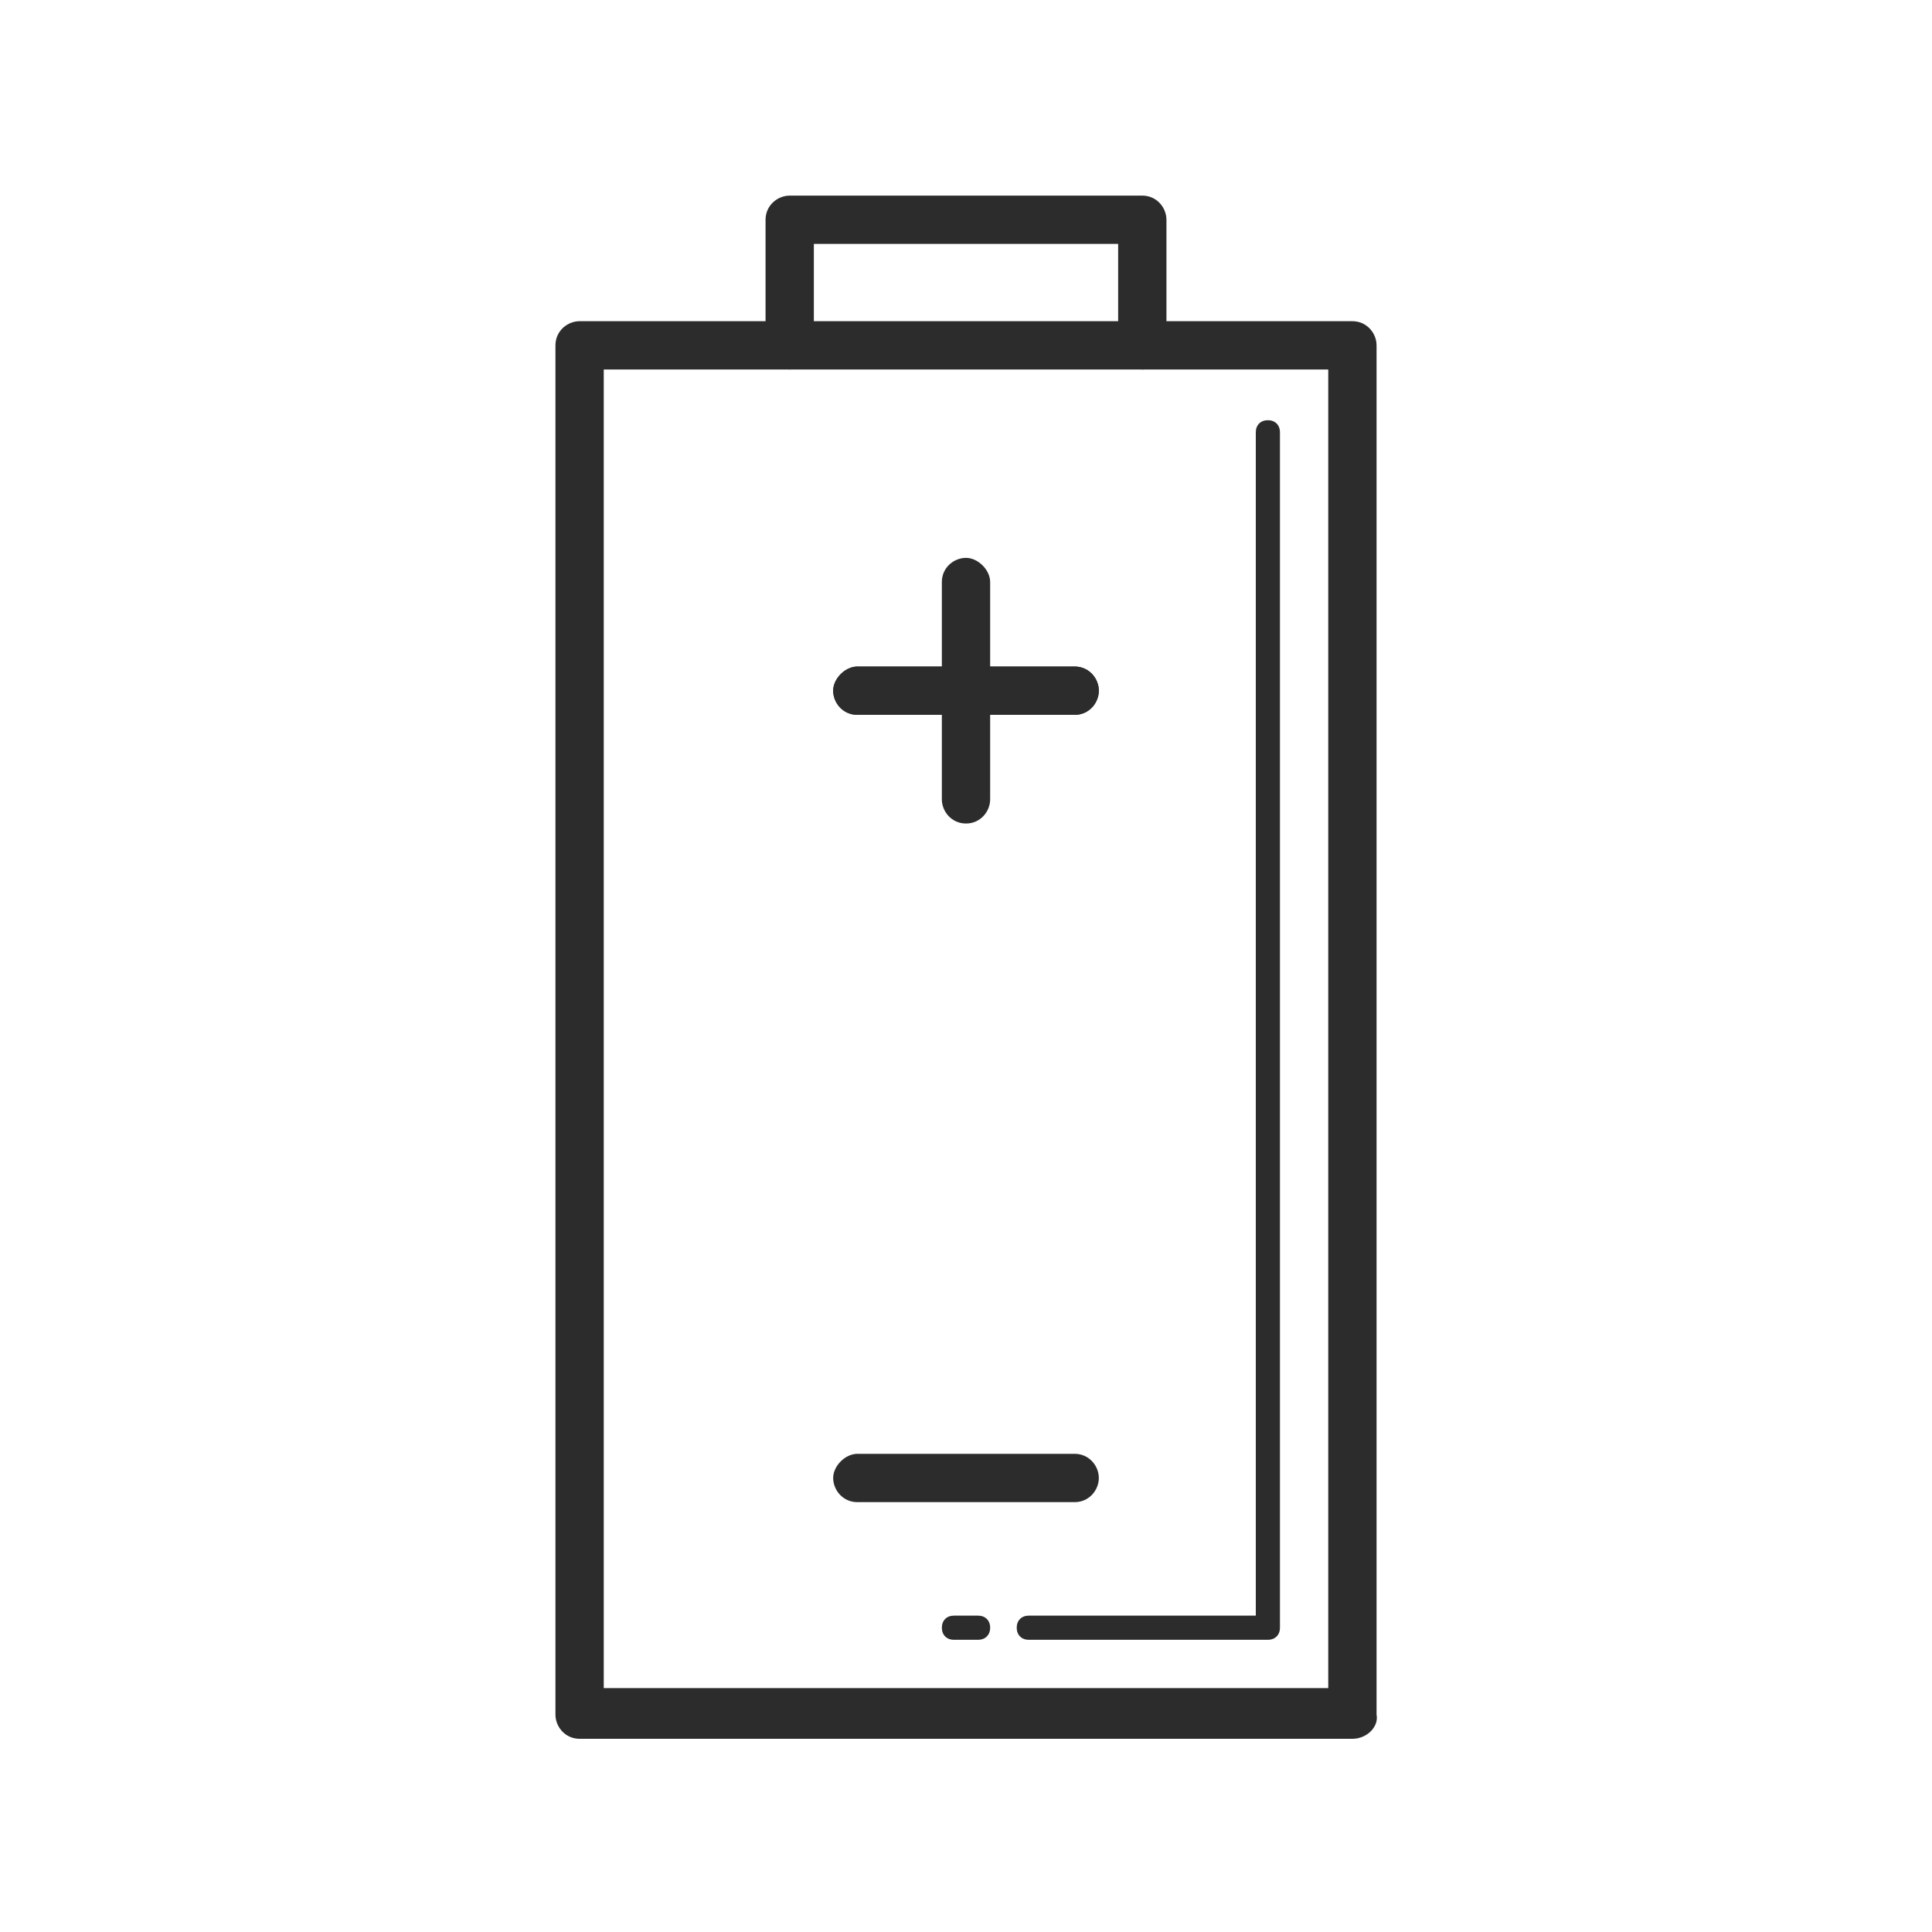
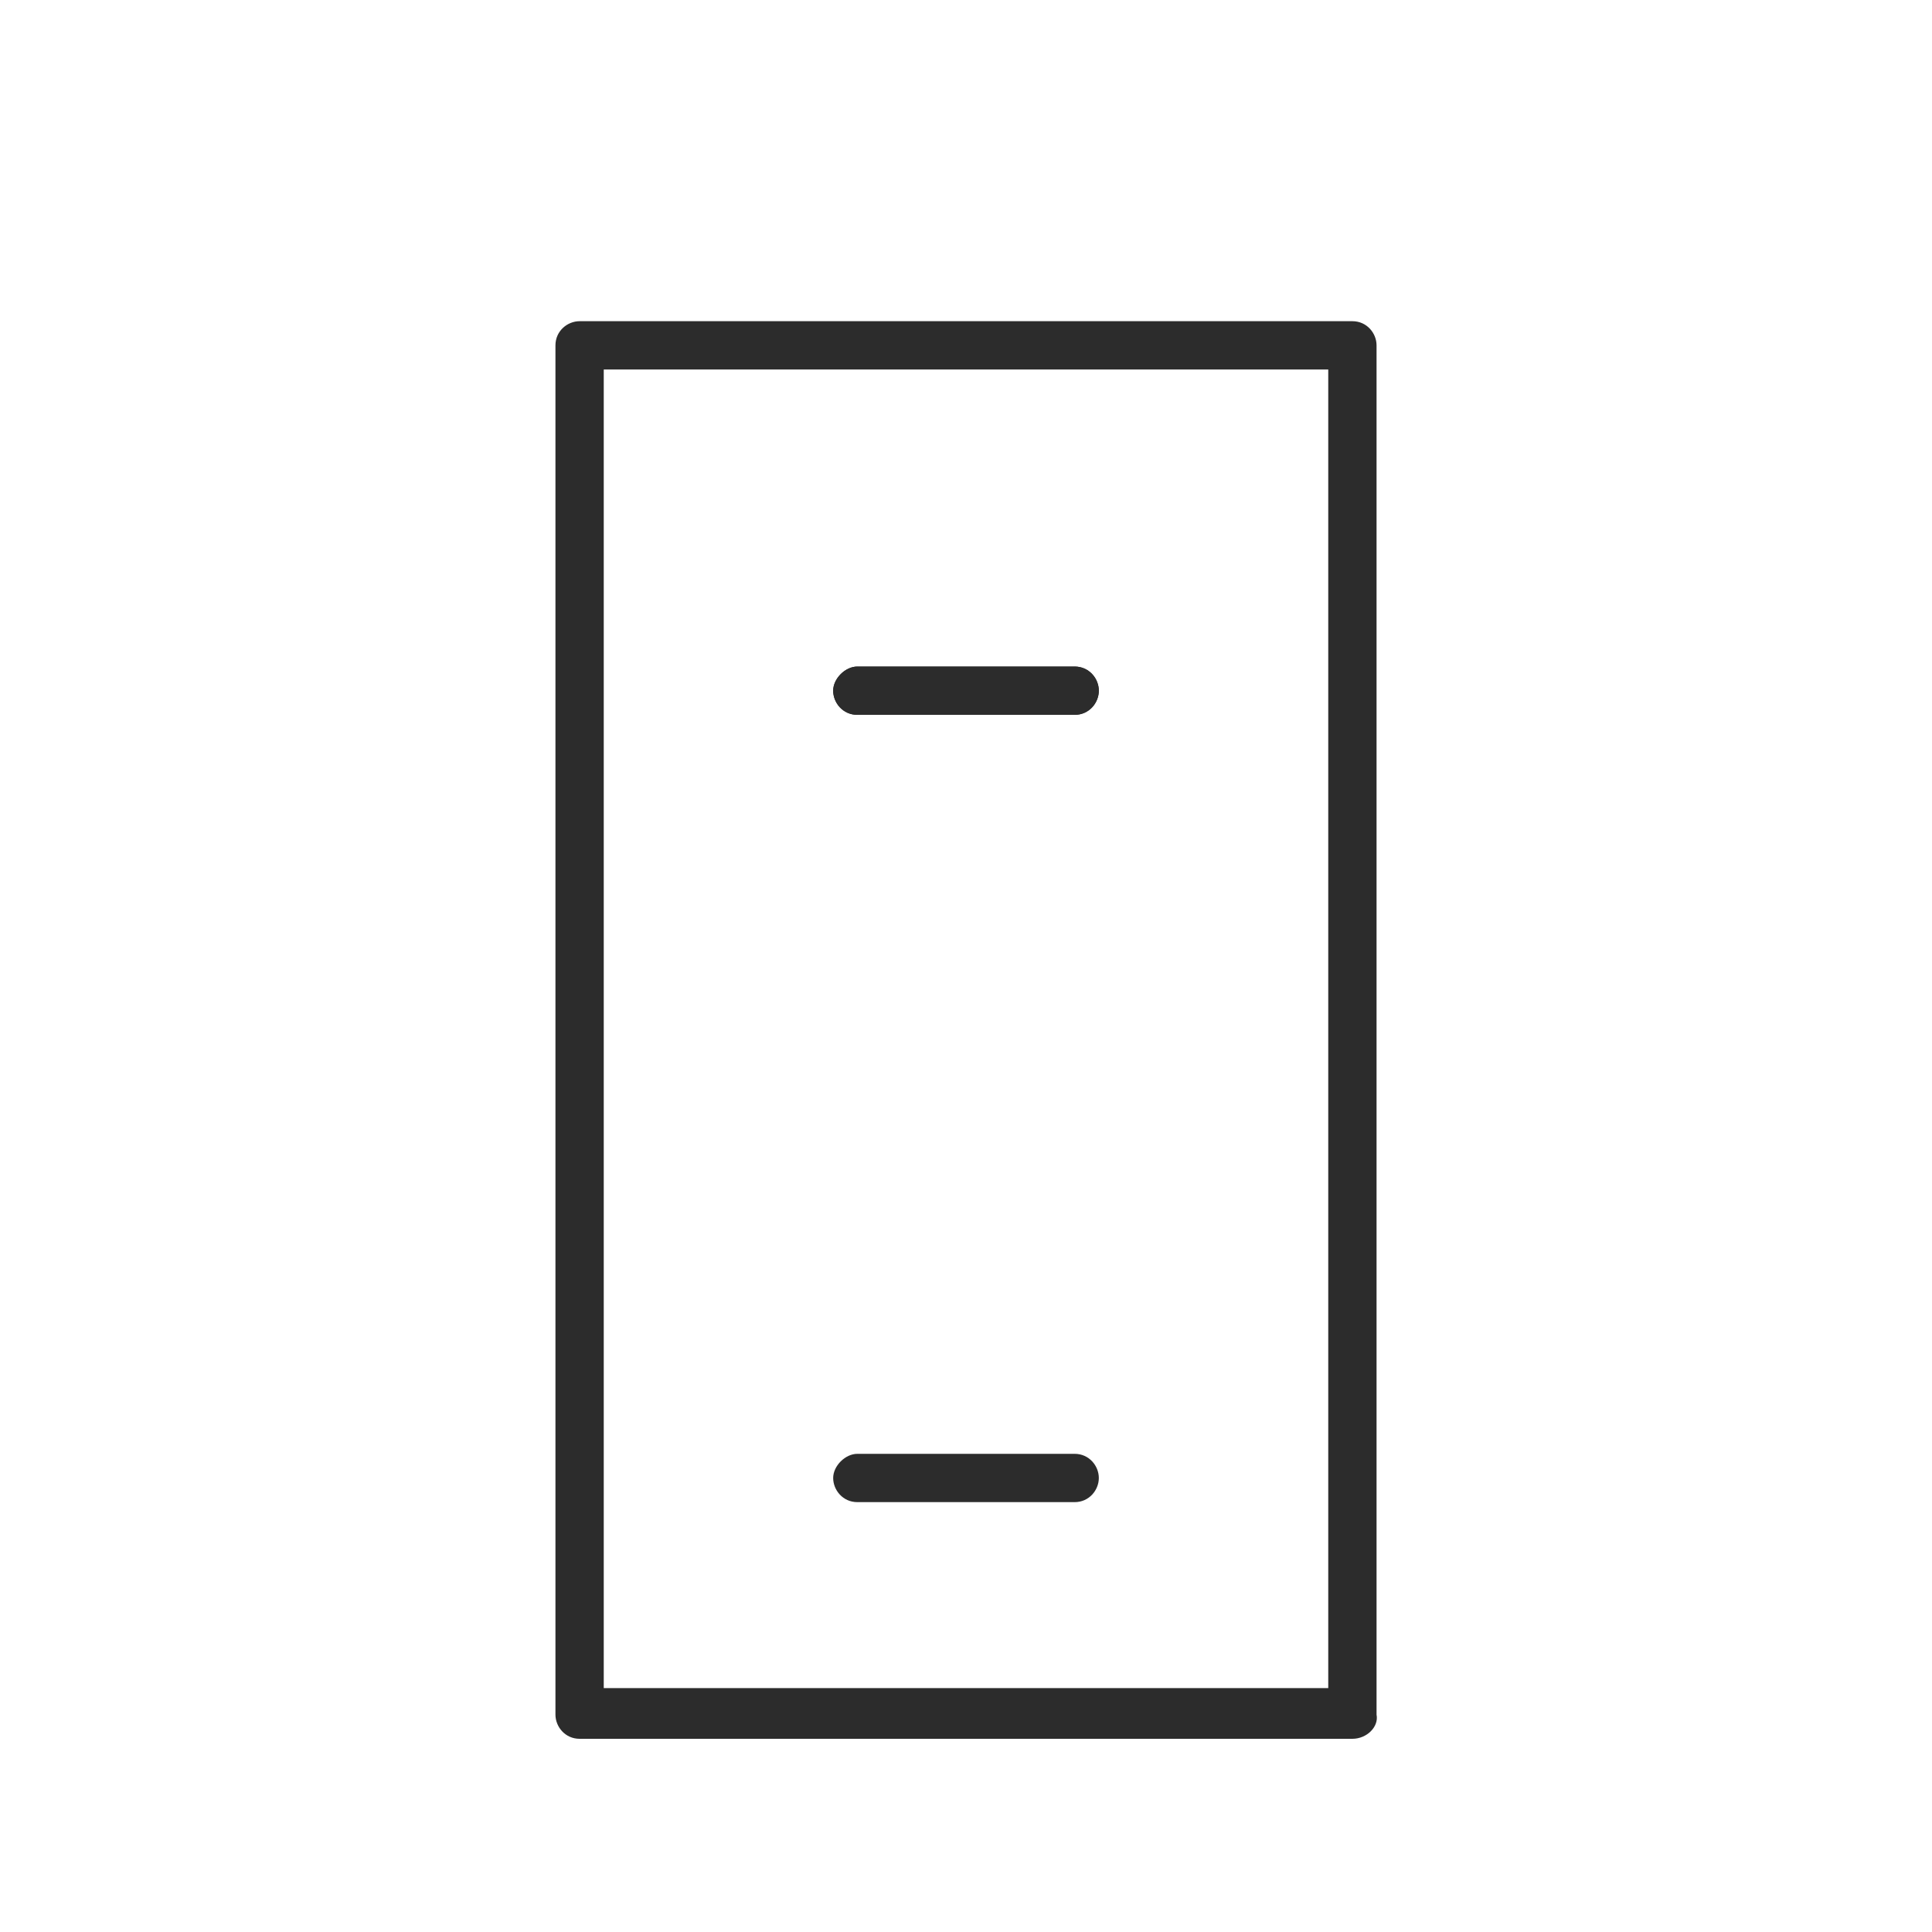
<svg xmlns="http://www.w3.org/2000/svg" t="1686408108257" class="icon" viewBox="0 0 1024 1024" version="1.1" p-id="6154" width="200" height="200">
  <path d="M716.8 921.6H307.2c-7.68 0-12.8-6.4-12.8-12.8V183.04c0-7.68 6.4-12.8 12.8-12.8h409.6c7.68 0 12.8 6.4 12.8 12.8V908.8c1.28 6.4-5.12 12.8-12.8 12.8z m-396.8-26.88h384V195.84H320v698.88z" fill="#2c2c2c" p-id="6155" />
-   <path d="M518.4 869.12h-12.8c-3.84 0-6.4-2.56-6.4-6.4s2.56-6.4 6.4-6.4h12.8c3.84 0 6.4 2.56 6.4 6.4s-2.56 6.4-6.4 6.4zM672 869.12h-126.72c-3.84 0-6.4-2.56-6.4-6.4s2.56-6.4 6.4-6.4H665.6v-627.2c0-3.84 2.56-6.4 6.4-6.4s6.4 2.56 6.4 6.4v633.6c0 3.84-2.56 6.4-6.4 6.4zM605.44 195.84c-7.68 0-12.8-6.4-12.8-12.8v-53.76H431.36v53.76c0 7.68-6.4 12.8-12.8 12.8s-12.8-6.4-12.8-12.8V116.48c0-7.68 6.4-12.8 12.8-12.8h186.88c7.68 0 12.8 6.4 12.8 12.8v66.56c1.28 7.68-5.12 12.8-12.8 12.8z" fill="#2c2c2c" p-id="6156" />
  <path d="M569.6 796.16h-115.2c-7.68 0-12.8-6.4-12.8-12.8s6.4-12.8 12.8-12.8h115.2c7.68 0 12.8 6.4 12.8 12.8s-5.12 12.8-12.8 12.8zM569.6 378.88h-115.2c-7.68 0-12.8-6.4-12.8-12.8s6.4-12.8 12.8-12.8h115.2c7.68 0 12.8 6.4 12.8 12.8s-5.12 12.8-12.8 12.8z" fill="#2c2c2c" p-id="6157" />
  <path d="M569.6 378.88h-115.2c-7.68 0-12.8-6.4-12.8-12.8s6.4-12.8 12.8-12.8h115.2c7.68 0 12.8 6.4 12.8 12.8s-5.12 12.8-12.8 12.8z" fill="#2c2c2c" p-id="6158" />
-   <path d="M512 436.48c-7.68 0-12.8-6.4-12.8-12.8v-115.2c0-7.68 6.4-12.8 12.8-12.8s12.8 6.4 12.8 12.8v115.2c0 6.4-5.12 12.8-12.8 12.8z" fill="#2c2c2c" p-id="6159" />
</svg>